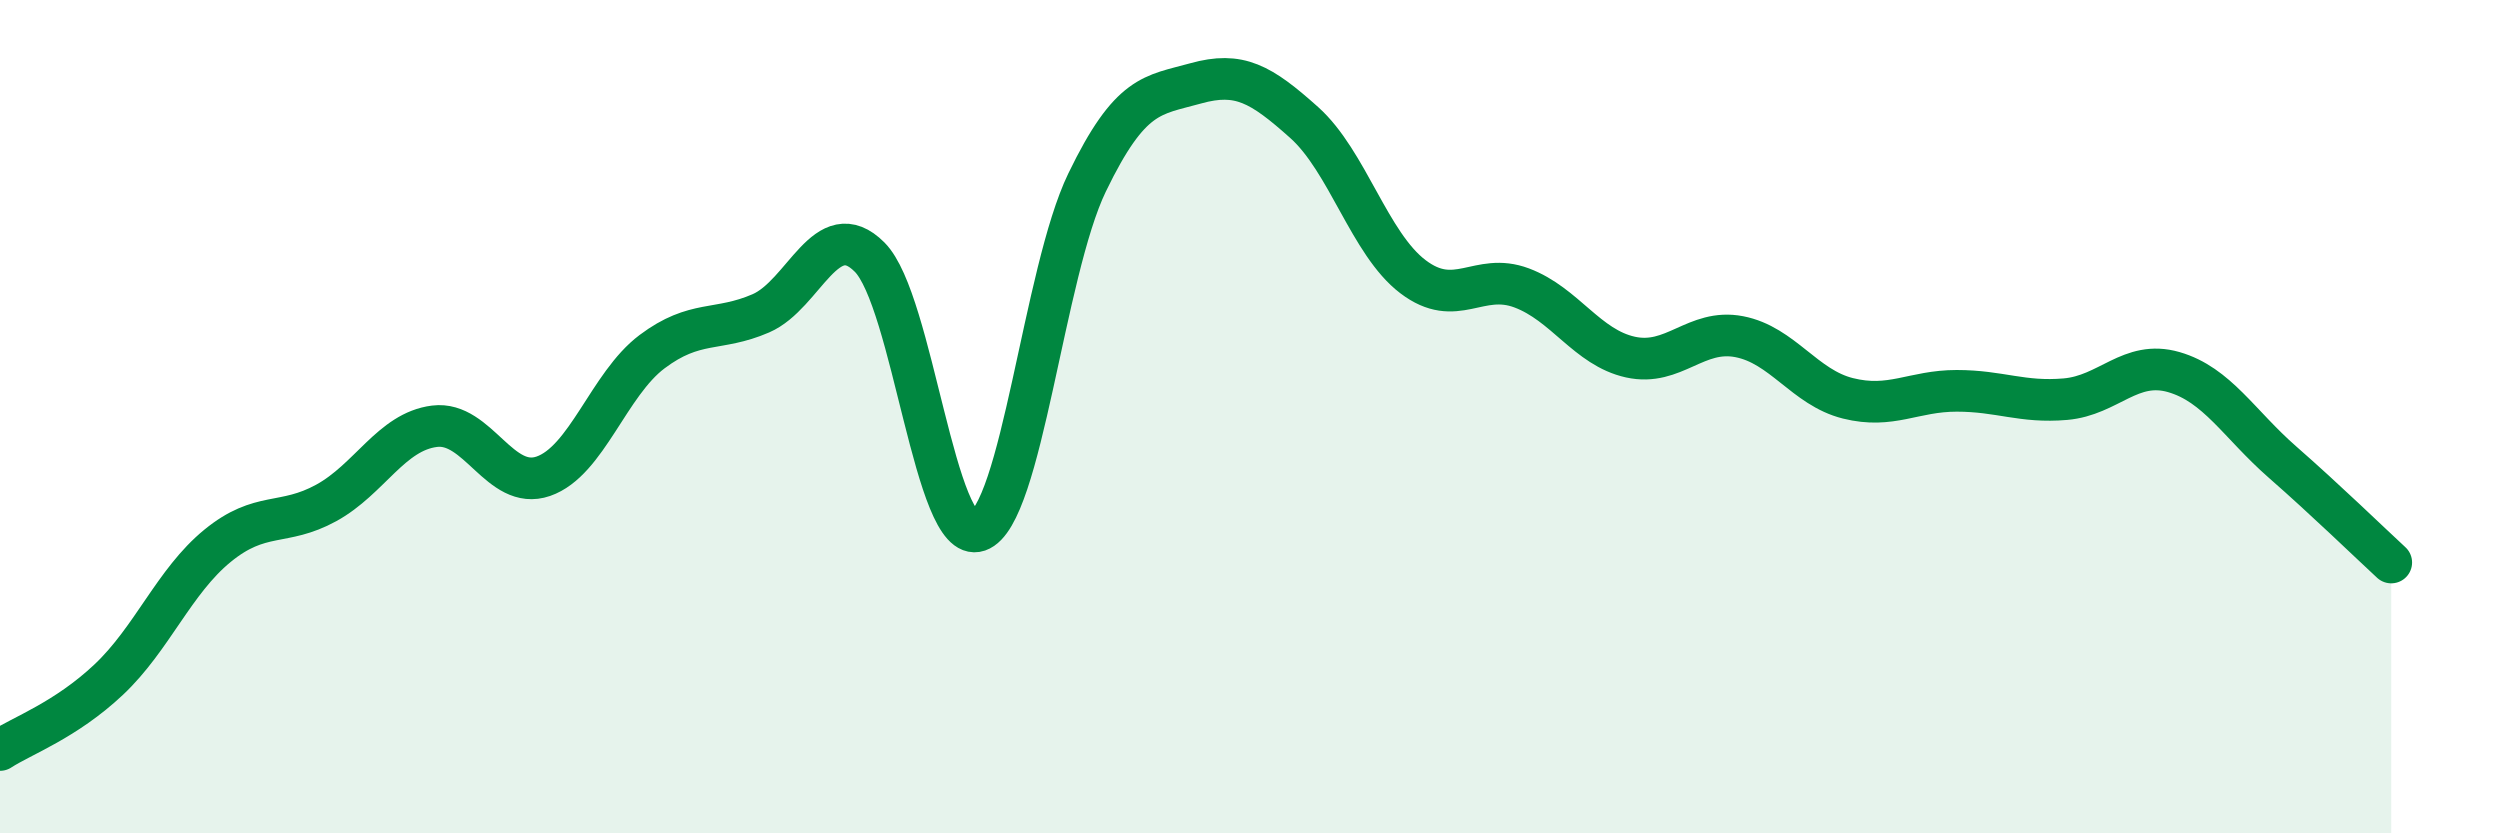
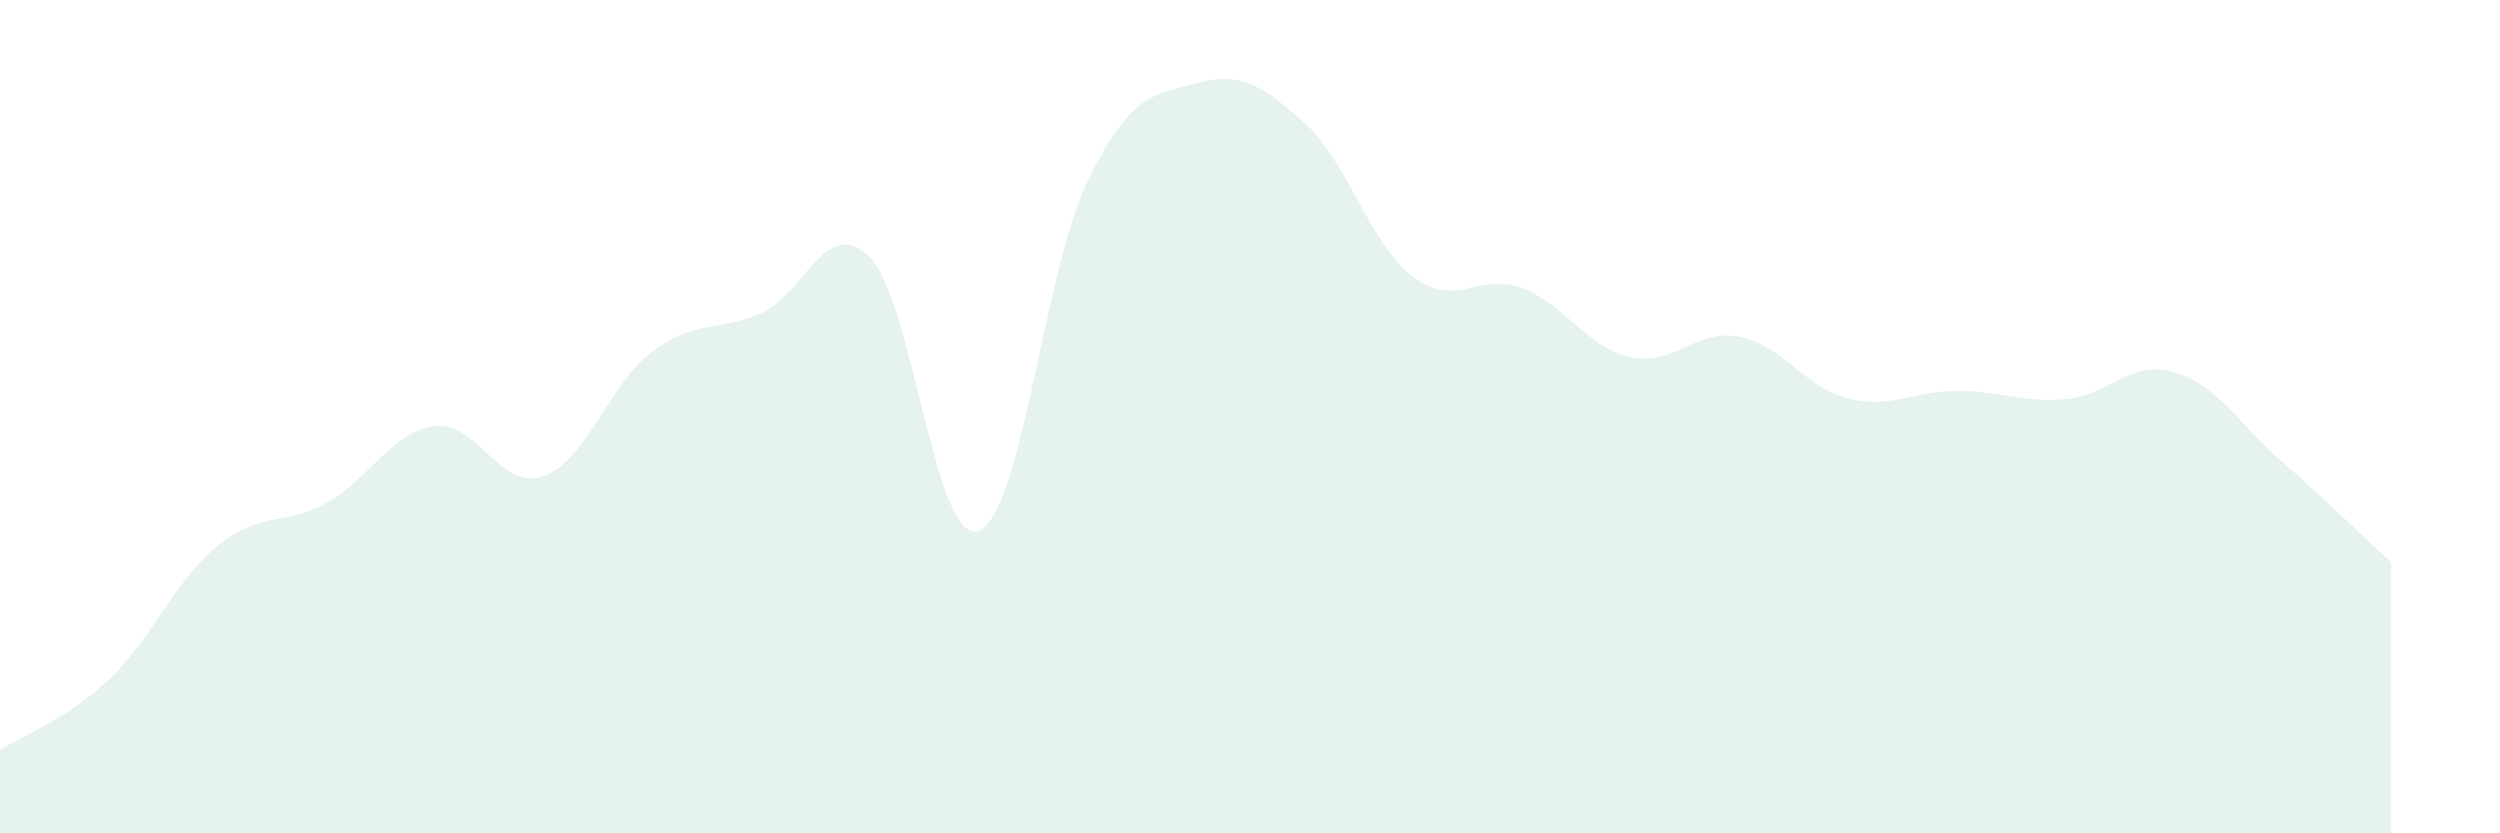
<svg xmlns="http://www.w3.org/2000/svg" width="60" height="20" viewBox="0 0 60 20">
  <path d="M 0,18 C 0.52,17.66 1.57,17.29 2.61,16.31 C 3.65,15.33 4.18,13.95 5.22,13.1 C 6.26,12.25 6.79,12.64 7.83,12.07 C 8.87,11.5 9.39,10.36 10.43,10.23 C 11.47,10.1 12,11.79 13.04,11.43 C 14.08,11.07 14.61,9.22 15.65,8.44 C 16.69,7.66 17.22,7.97 18.26,7.52 C 19.3,7.07 19.83,5.13 20.87,6.17 C 21.91,7.21 22.44,13.1 23.48,12.74 C 24.52,12.38 25.05,6.53 26.09,4.38 C 27.13,2.23 27.66,2.29 28.7,2 C 29.74,1.71 30.26,2.01 31.3,2.94 C 32.34,3.87 32.87,5.85 33.91,6.64 C 34.95,7.43 35.48,6.52 36.52,6.91 C 37.56,7.3 38.09,8.34 39.13,8.57 C 40.17,8.8 40.7,7.88 41.74,8.08 C 42.78,8.28 43.31,9.3 44.35,9.56 C 45.39,9.82 45.92,9.38 46.96,9.38 C 48,9.38 48.53,9.67 49.57,9.58 C 50.61,9.49 51.13,8.63 52.17,8.93 C 53.21,9.23 53.74,10.18 54.78,11.09 C 55.82,12 56.87,13.02 57.39,13.5L57.39 20L0 20Z" fill="#008740" opacity="0.1" stroke-linecap="round" stroke-linejoin="round" />
-   <path d="M 0,18 C 0.52,17.66 1.57,17.29 2.61,16.31 C 3.65,15.33 4.18,13.95 5.22,13.1 C 6.26,12.25 6.79,12.64 7.83,12.07 C 8.87,11.5 9.39,10.36 10.43,10.23 C 11.47,10.1 12,11.79 13.04,11.43 C 14.08,11.07 14.61,9.22 15.65,8.44 C 16.69,7.66 17.22,7.97 18.26,7.52 C 19.3,7.07 19.83,5.13 20.87,6.17 C 21.91,7.21 22.44,13.1 23.48,12.74 C 24.52,12.38 25.05,6.53 26.09,4.38 C 27.13,2.23 27.66,2.29 28.7,2 C 29.74,1.71 30.26,2.01 31.3,2.94 C 32.34,3.87 32.87,5.85 33.91,6.64 C 34.95,7.43 35.48,6.52 36.52,6.91 C 37.56,7.3 38.09,8.34 39.13,8.57 C 40.17,8.8 40.7,7.88 41.74,8.08 C 42.78,8.28 43.31,9.3 44.35,9.56 C 45.39,9.82 45.92,9.38 46.96,9.38 C 48,9.38 48.53,9.67 49.57,9.58 C 50.61,9.49 51.13,8.63 52.17,8.93 C 53.21,9.23 53.74,10.18 54.78,11.09 C 55.82,12 56.87,13.02 57.39,13.5" stroke="#008740" stroke-width="1" fill="none" stroke-linecap="round" stroke-linejoin="round" />
</svg>